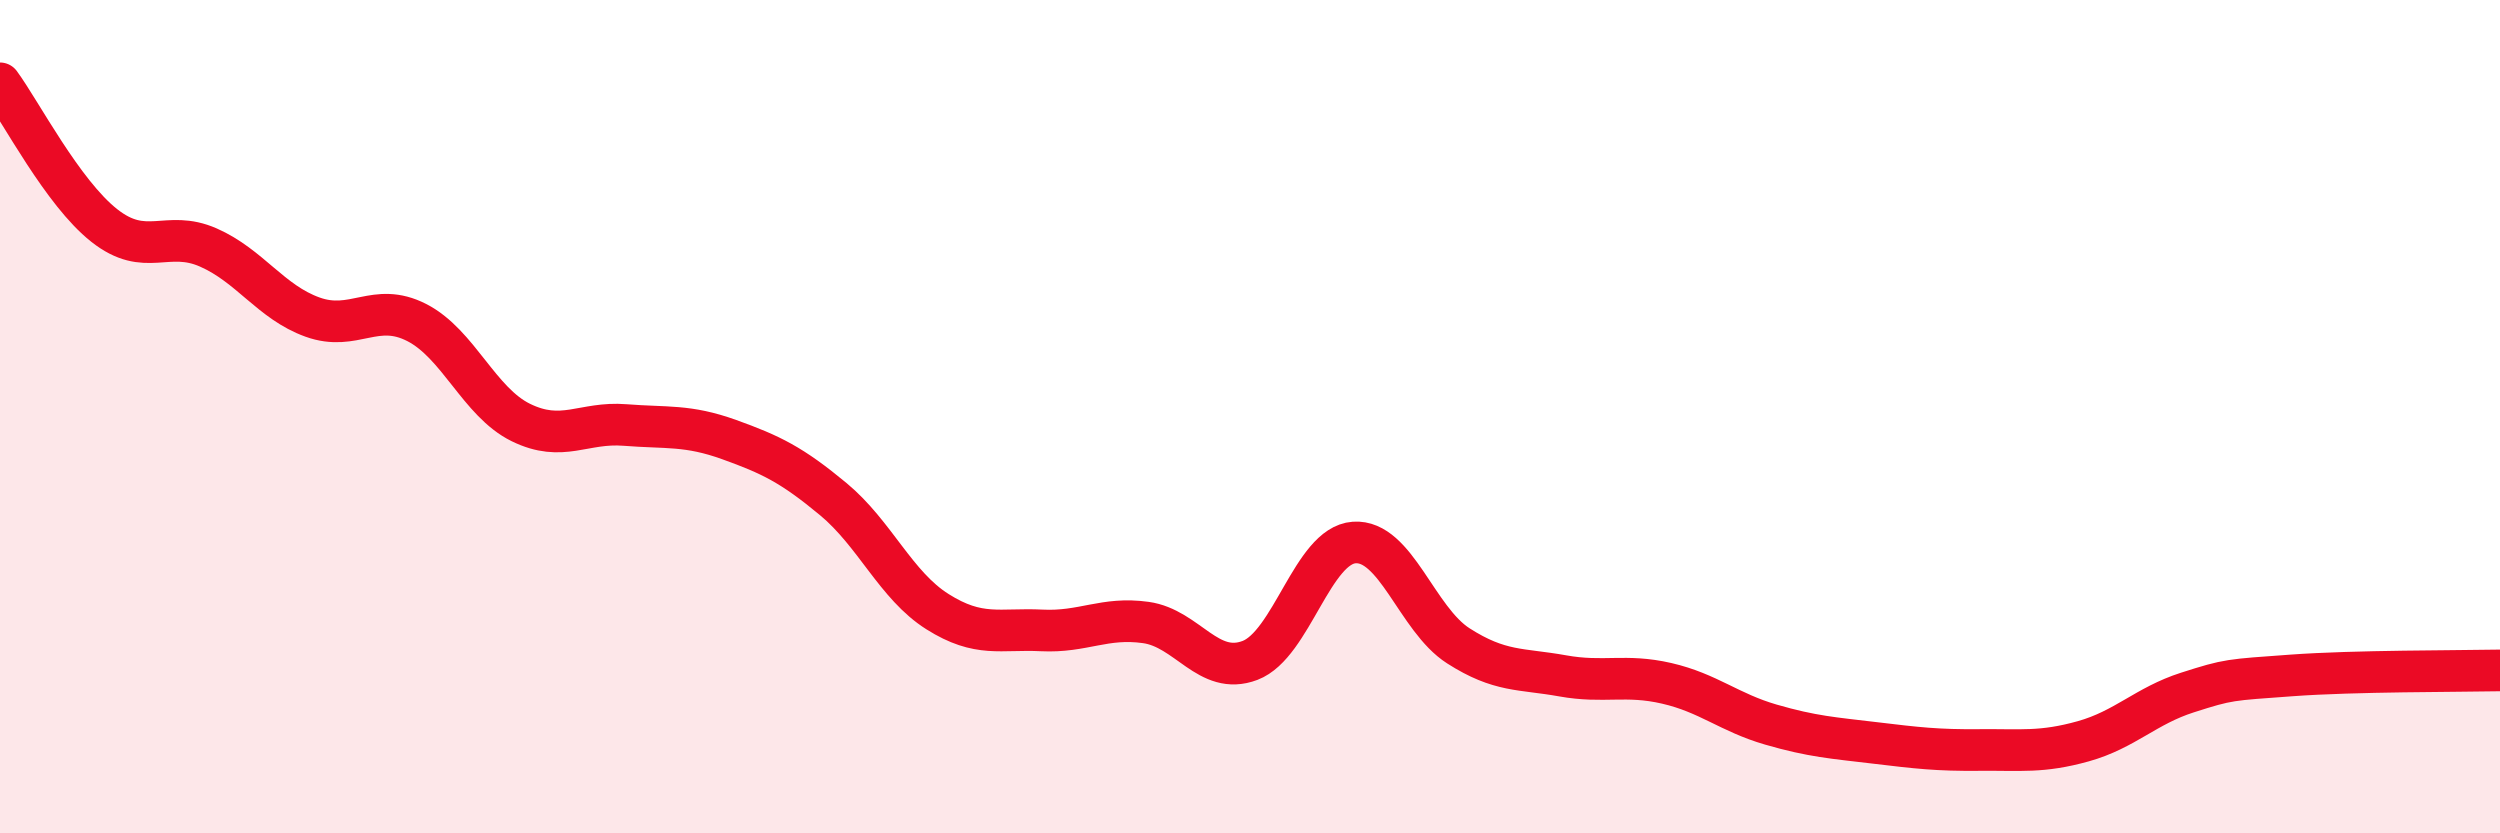
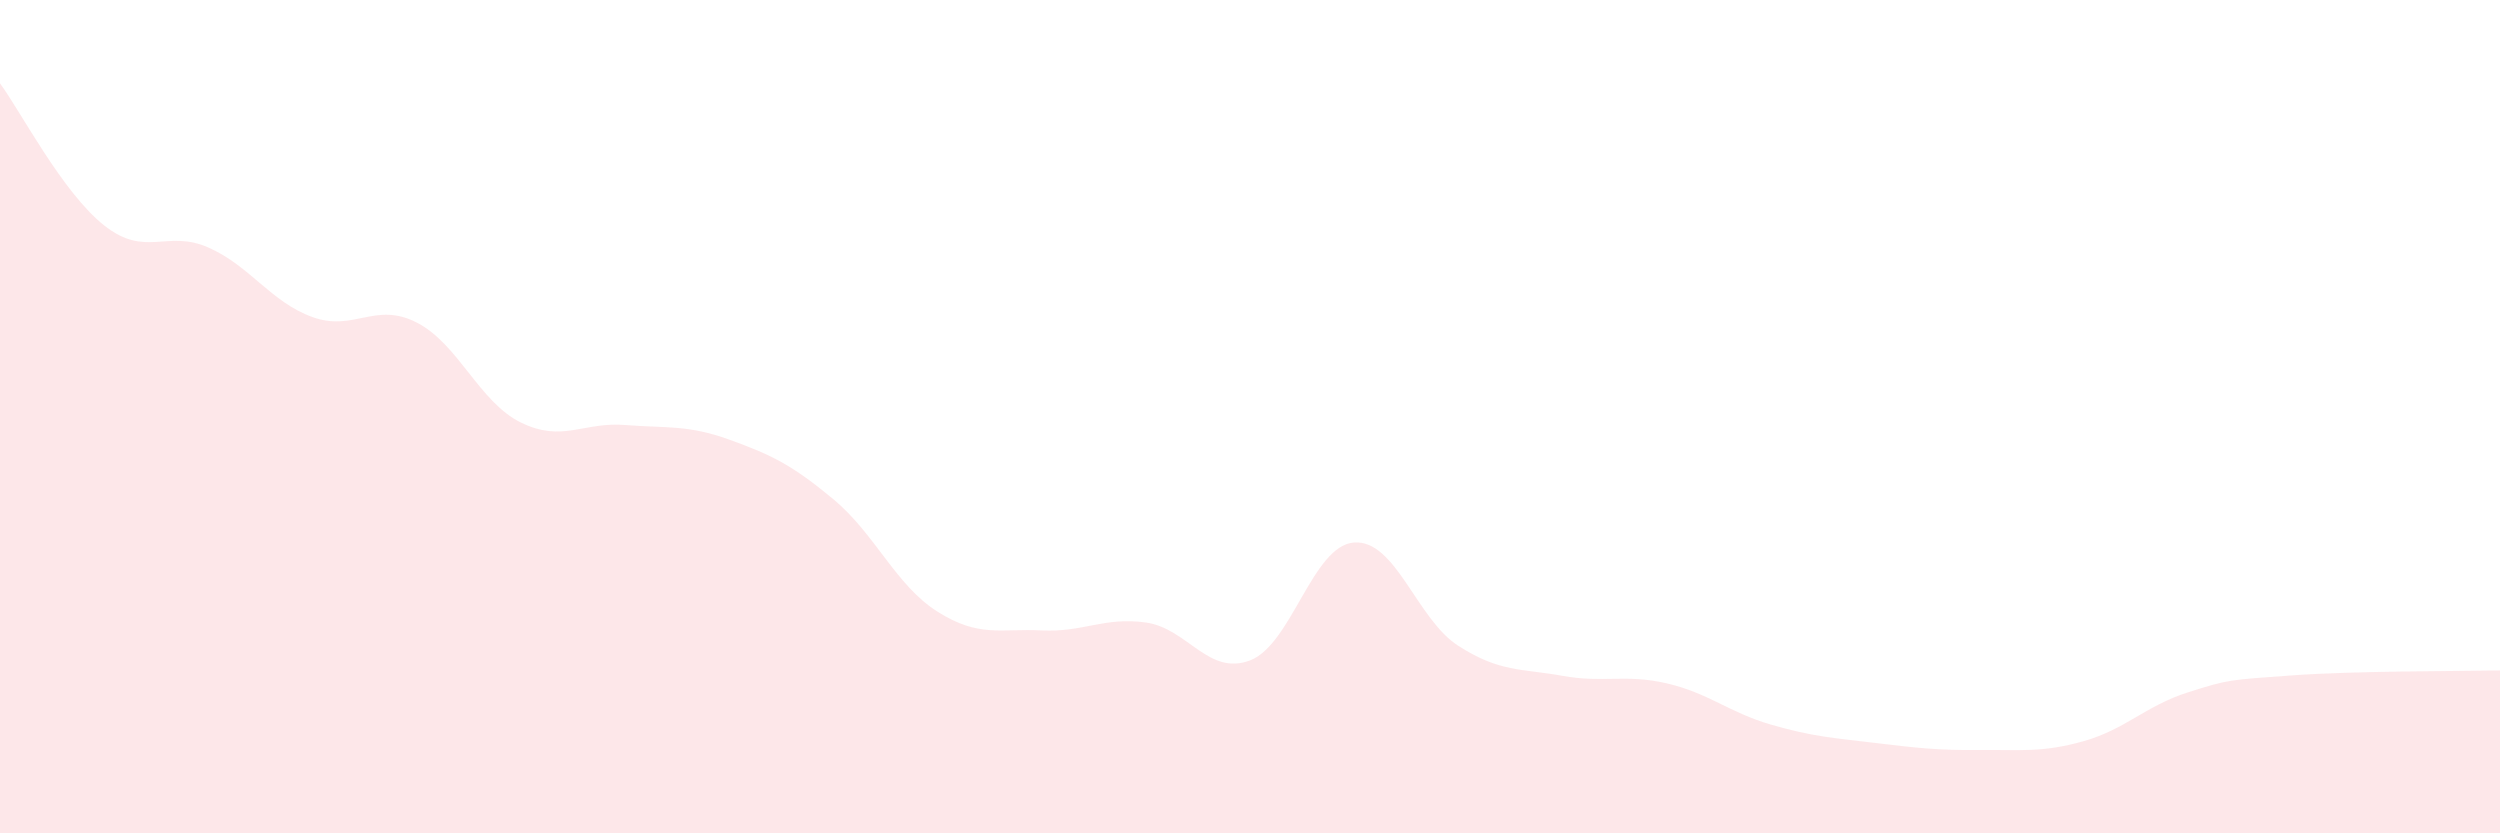
<svg xmlns="http://www.w3.org/2000/svg" width="60" height="20" viewBox="0 0 60 20">
  <path d="M 0,2 C 0.5,2.68 1.5,4.62 2.5,5.41 C 3.5,6.2 4,5.5 5,5.94 C 6,6.38 6.5,7.25 7.5,7.61 C 8.5,7.97 9,7.23 10,7.74 C 11,8.25 11.5,9.65 12.5,10.14 C 13.5,10.63 14,10.12 15,10.2 C 16,10.28 16.5,10.19 17.5,10.55 C 18.5,10.91 19,11.15 20,11.98 C 21,12.81 21.5,14.05 22.5,14.68 C 23.5,15.31 24,15.08 25,15.13 C 26,15.18 26.5,14.8 27.5,14.94 C 28.5,15.08 29,16.23 30,15.85 C 31,15.47 31.5,13.09 32.5,13.02 C 33.5,12.95 34,14.86 35,15.5 C 36,16.14 36.5,16.04 37.5,16.22 C 38.5,16.4 39,16.17 40,16.4 C 41,16.63 41.5,17.1 42.5,17.39 C 43.5,17.68 44,17.71 45,17.83 C 46,17.95 46.5,18.01 47.5,18 C 48.5,17.99 49,18.07 50,17.79 C 51,17.51 51.5,16.94 52.5,16.62 C 53.5,16.3 53.5,16.32 55,16.21 C 56.5,16.1 59,16.11 60,16.09L60 20L0 20Z" fill="#EB0A25" opacity="0.1" stroke-linecap="round" stroke-linejoin="round" />
-   <path d="M 0,2 C 0.5,2.68 1.5,4.62 2.5,5.41 C 3.5,6.2 4,5.5 5,5.94 C 6,6.38 6.5,7.25 7.5,7.61 C 8.5,7.97 9,7.23 10,7.74 C 11,8.25 11.5,9.65 12.5,10.14 C 13.5,10.63 14,10.12 15,10.2 C 16,10.28 16.5,10.19 17.5,10.55 C 18.5,10.91 19,11.15 20,11.98 C 21,12.81 21.5,14.05 22.5,14.68 C 23.5,15.31 24,15.08 25,15.13 C 26,15.18 26.5,14.8 27.5,14.94 C 28.5,15.08 29,16.23 30,15.85 C 31,15.47 31.5,13.09 32.5,13.02 C 33.5,12.95 34,14.86 35,15.5 C 36,16.14 36.5,16.04 37.5,16.22 C 38.5,16.4 39,16.17 40,16.4 C 41,16.63 41.5,17.1 42.5,17.39 C 43.5,17.68 44,17.71 45,17.83 C 46,17.95 46.5,18.01 47.5,18 C 48.5,17.99 49,18.07 50,17.79 C 51,17.51 51.5,16.94 52.5,16.62 C 53.5,16.3 53.5,16.32 55,16.21 C 56.5,16.1 59,16.11 60,16.09" stroke="#EB0A25" stroke-width="1" fill="none" stroke-linecap="round" stroke-linejoin="round" />
</svg>